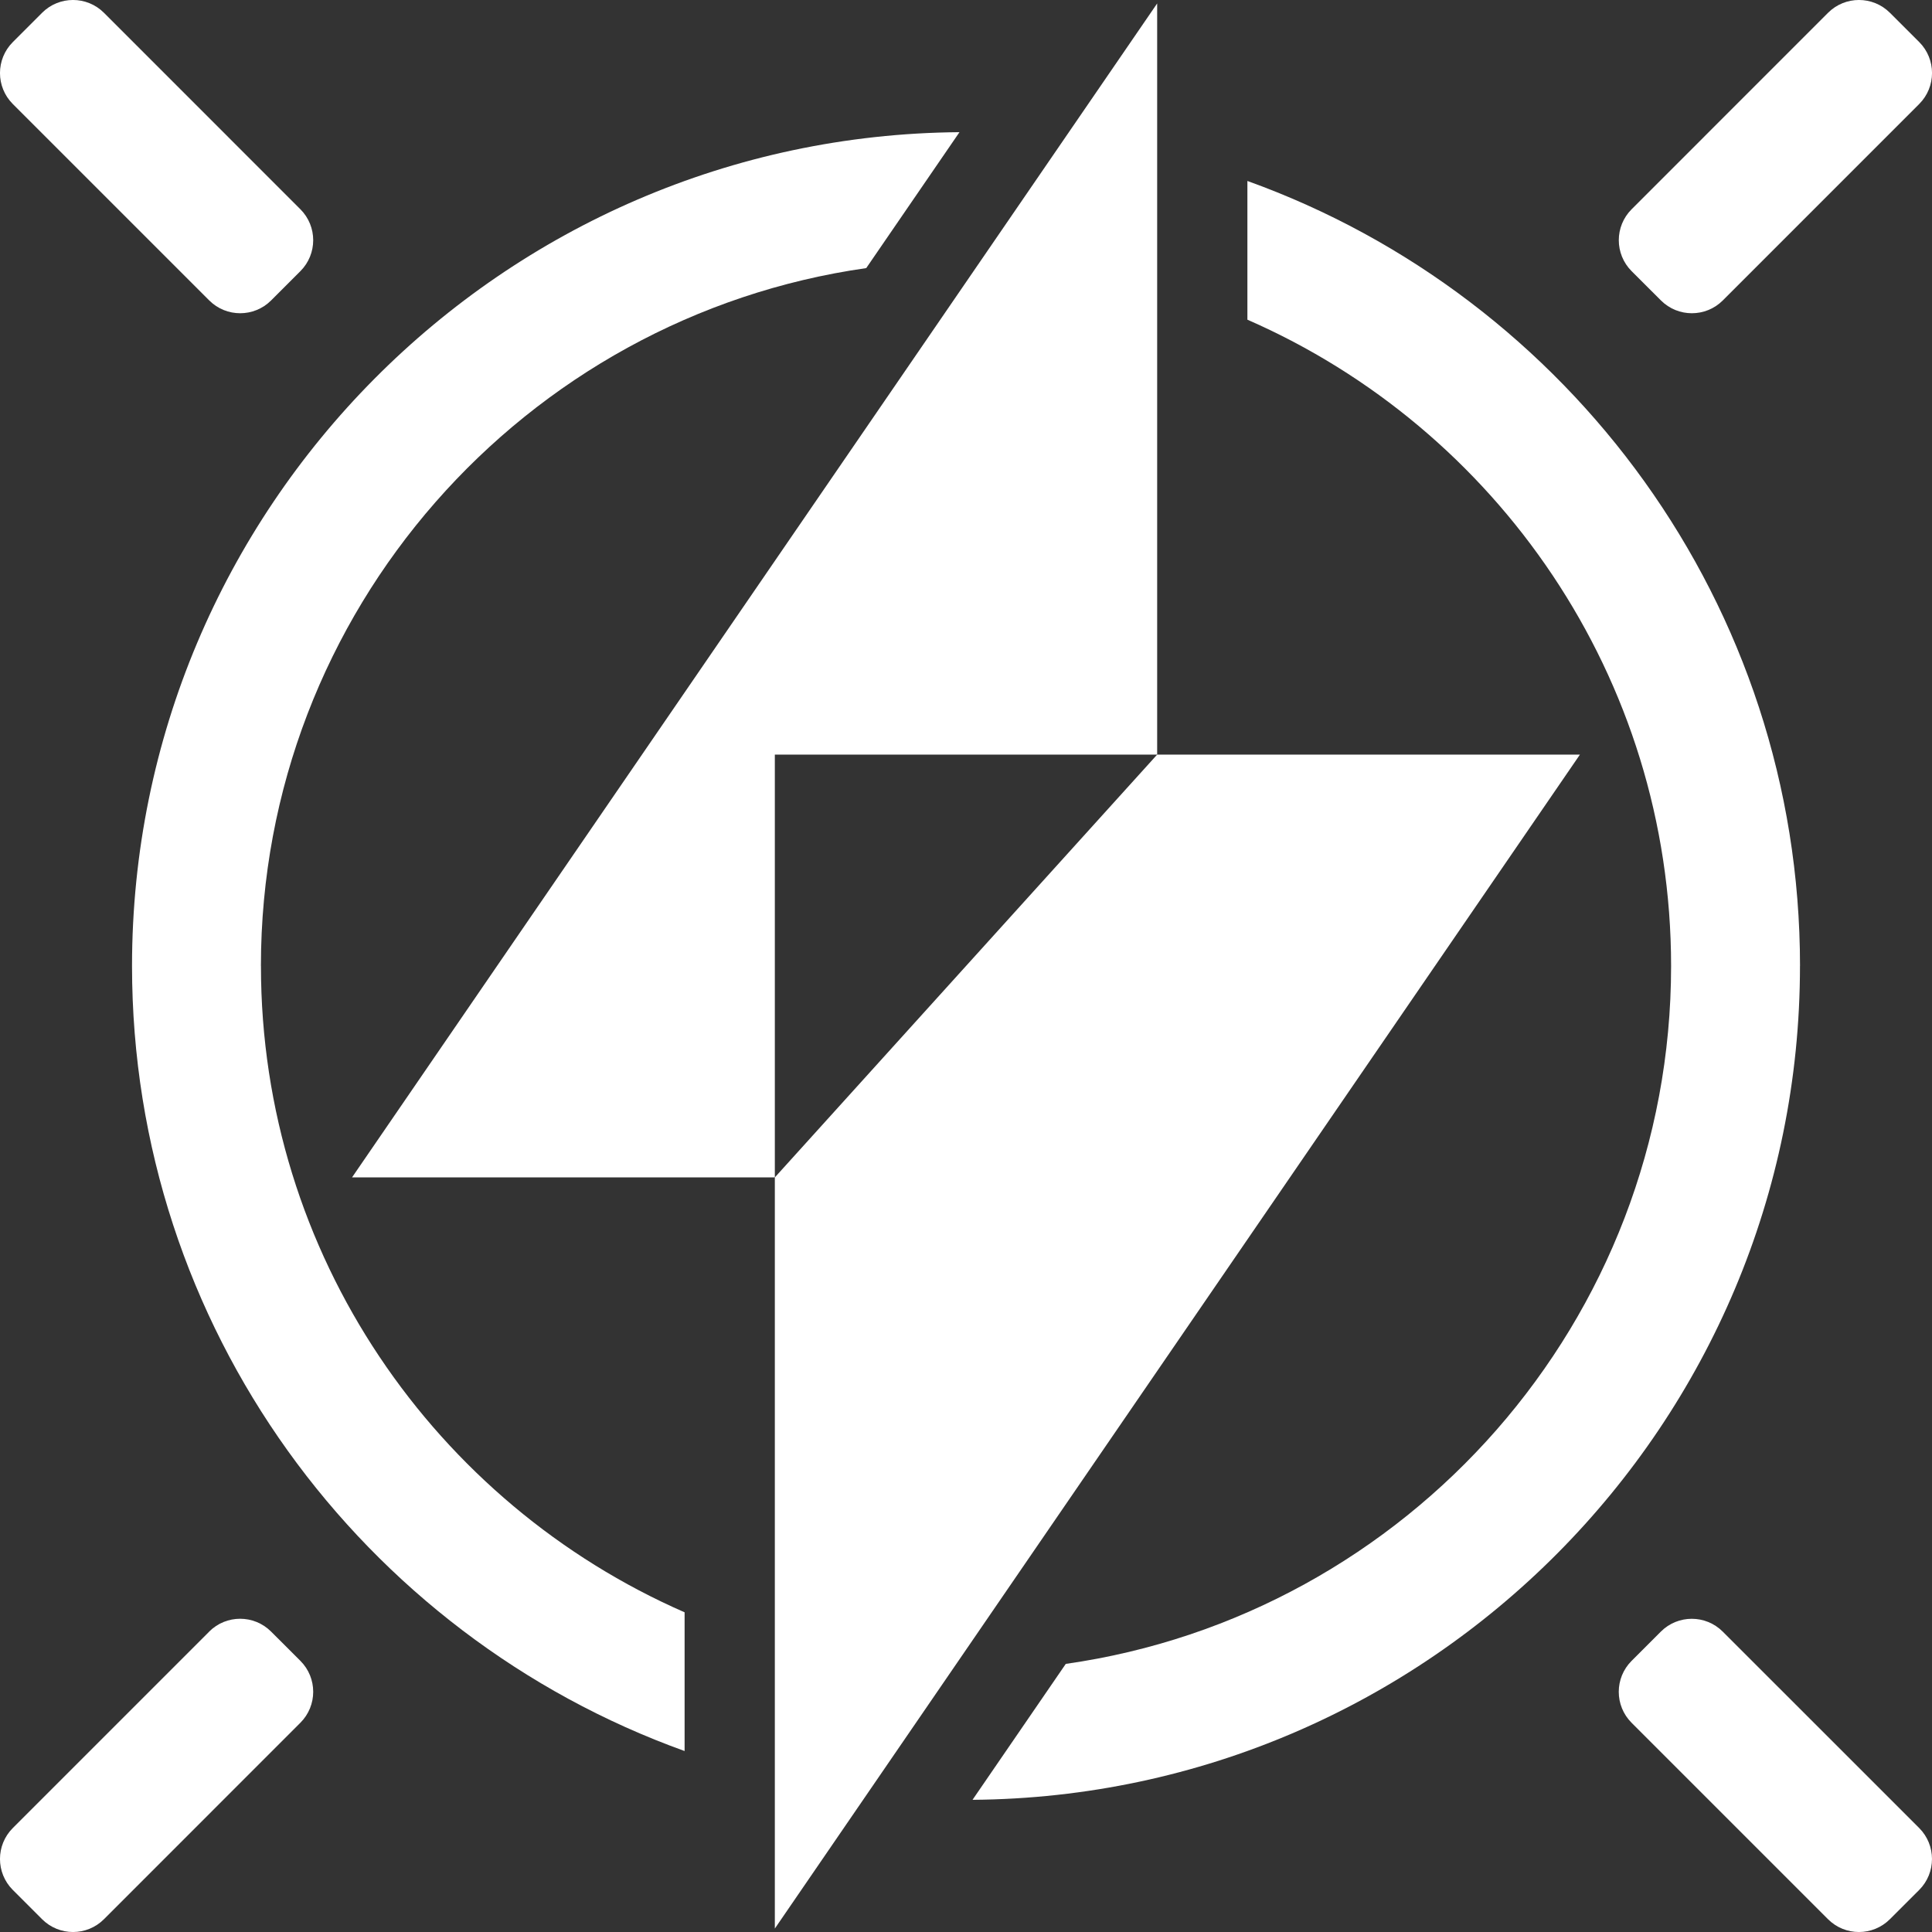
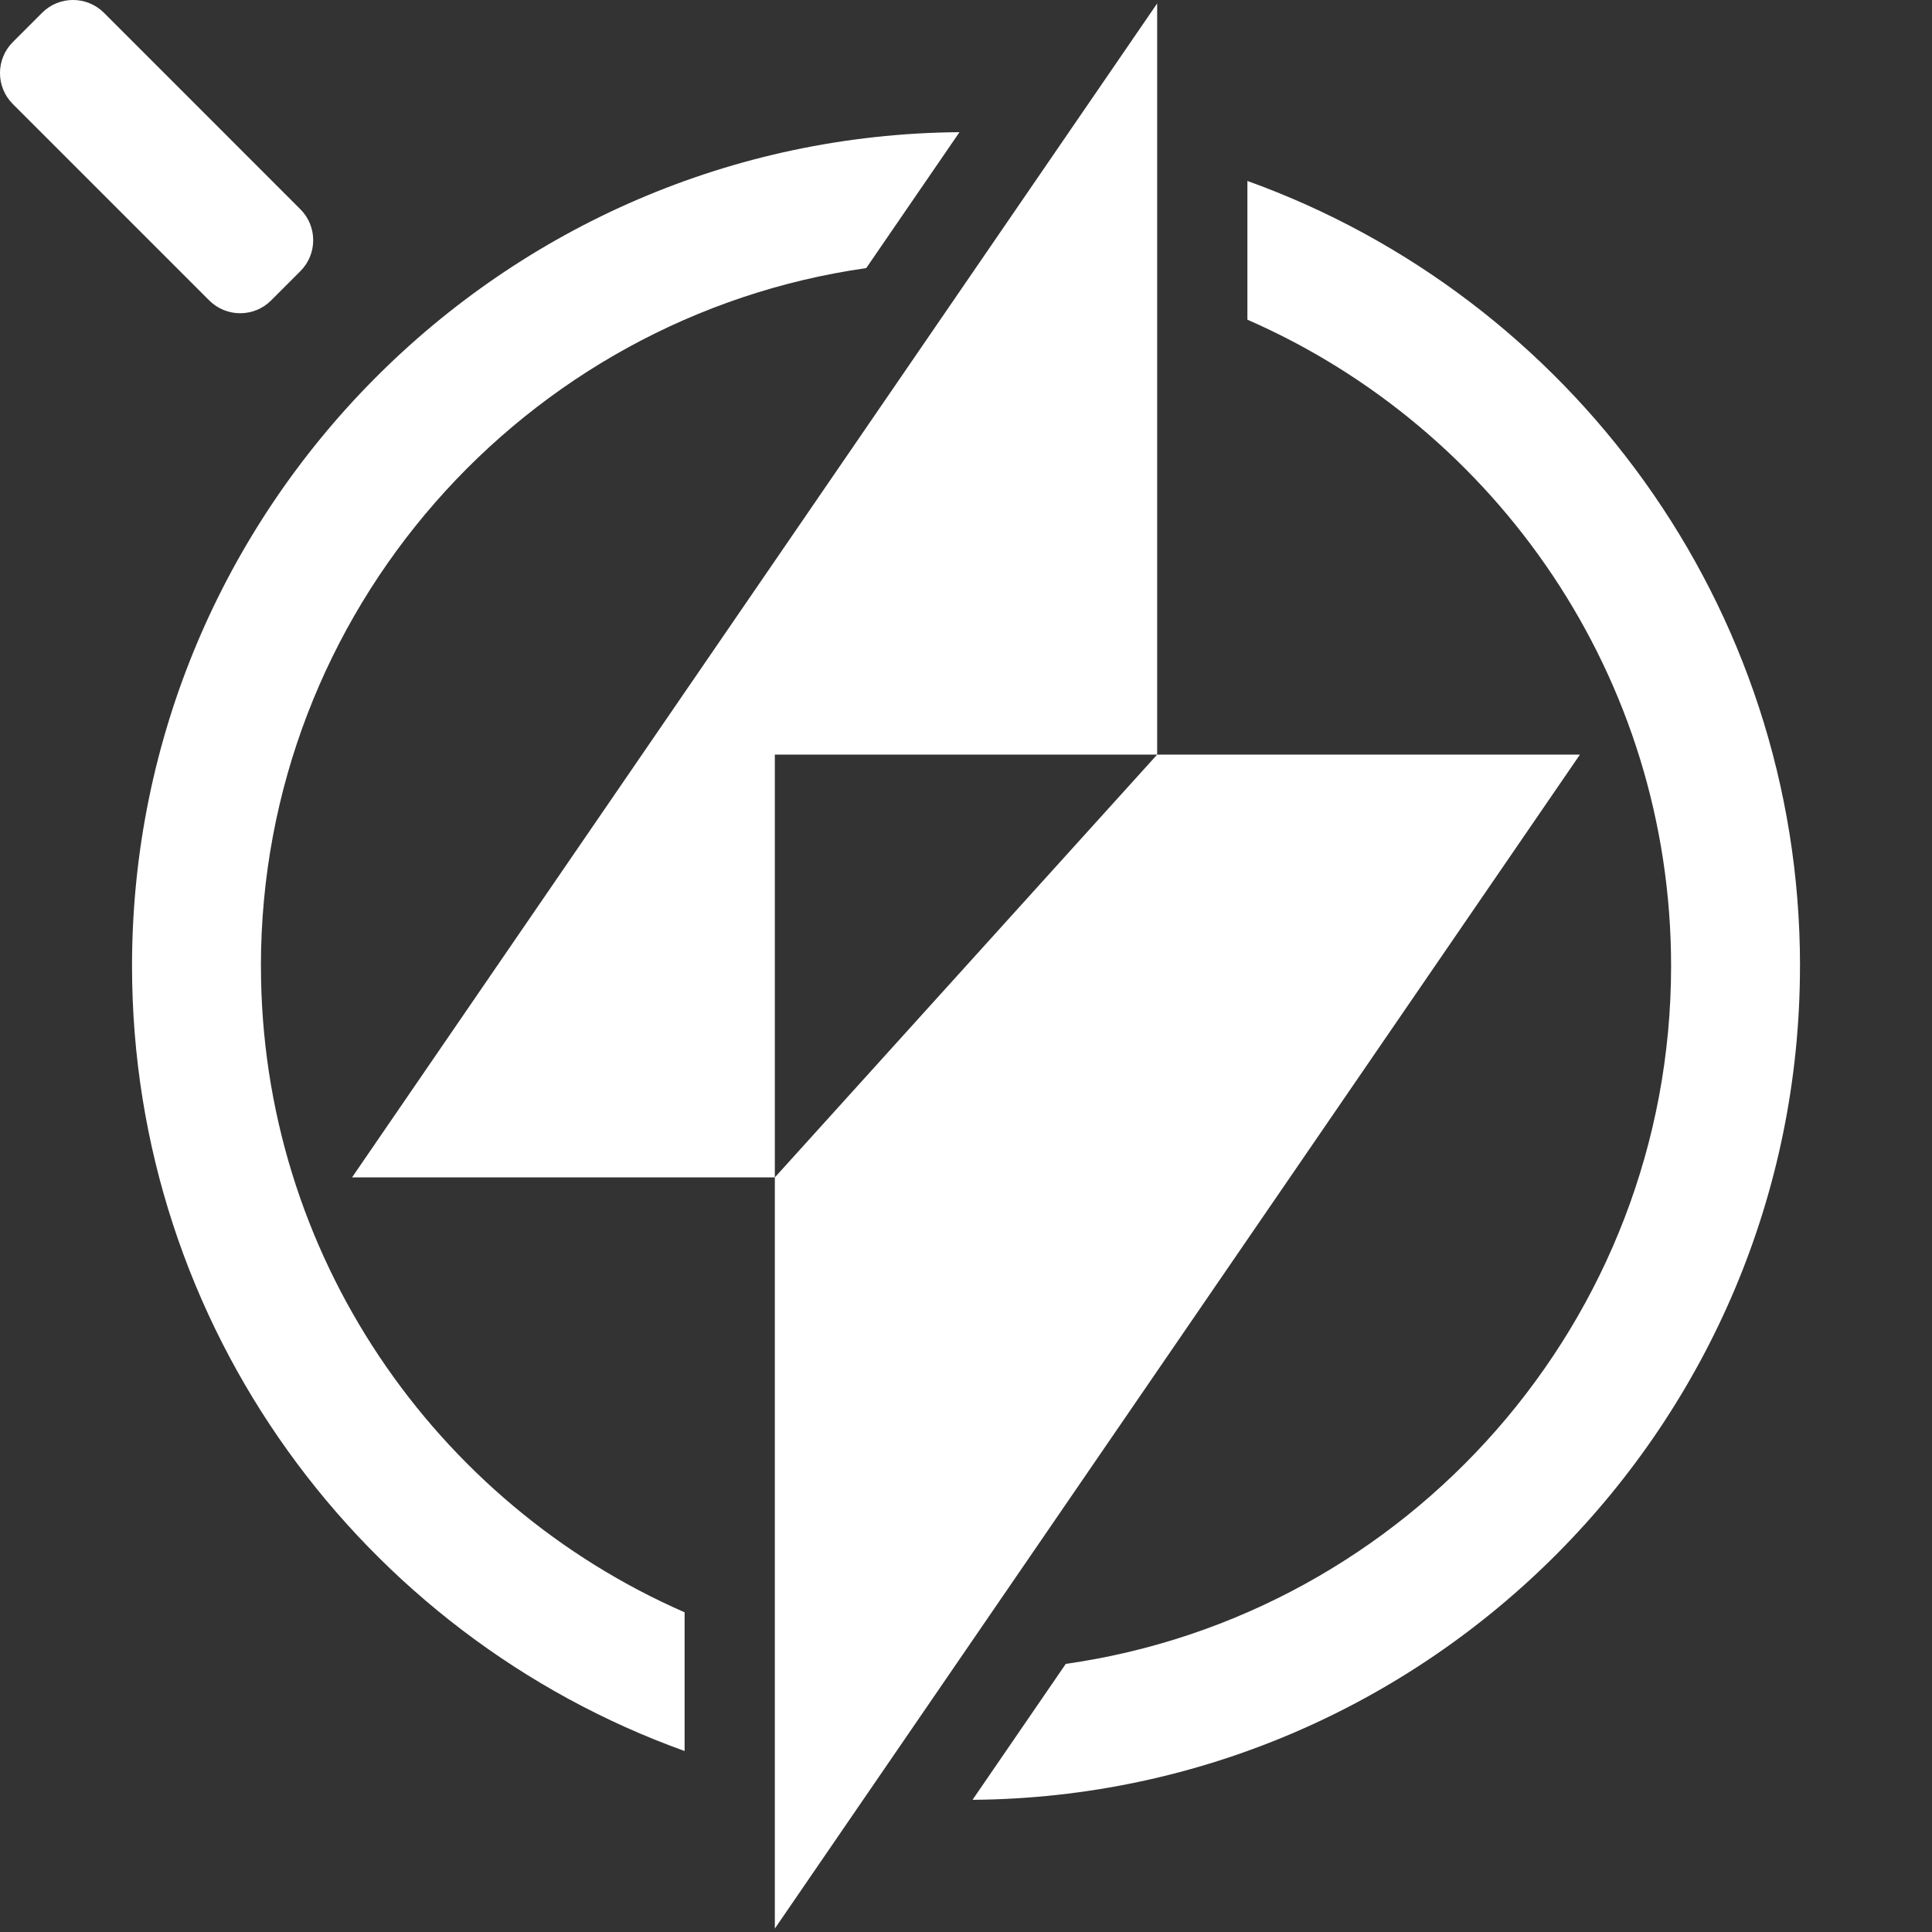
<svg xmlns="http://www.w3.org/2000/svg" id="Layer_1" data-name="Layer 1" viewBox="0 0 499.31 499.31">
  <rect x="0" y="0" width="499.31" height="499.31" fill="#333333" stroke="none" />
  <defs>
    <style>      .cls-1 {        fill: #fff;      }    </style>
  </defs>
  <path class="cls-1" d="M10.87,3.32l-7.56,7.56c-4.42,4.42-4.42,11.58,0,16l50.76,50.76c4.42,4.42,11.58,4.42,16,0l7.56-7.56c4.42-4.42,4.42-11.58,0-16L26.87,3.31c-4.42-4.42-11.58-4.42-16,0Z" />
-   <path class="cls-1" d="M54.07,421.68L3.31,472.44c-4.42,4.42-4.42,11.58,0,16l7.56,7.56c4.42,4.42,11.59,4.42,16,0l50.76-50.77c4.42-4.42,4.42-11.58,0-16l-7.57-7.56c-4.42-4.42-11.58-4.42-16,0Z" />
-   <path class="cls-1" d="M429.23,421.68l-7.56,7.56c-4.42,4.42-4.42,11.58,0,16l50.76,50.76c4.42,4.42,11.58,4.42,16,0l7.57-7.56c4.41-4.42,4.41-11.58,0-16l-50.77-50.76c-4.42-4.42-11.58-4.42-16,0Z" />
-   <path class="cls-1" d="M472.44,3.31l-50.76,50.77c-4.42,4.42-4.42,11.58,0,16l7.57,7.56c4.42,4.42,11.58,4.42,16,0l50.76-50.77c4.41-4.42,4.41-11.58,0-16l-7.57-7.56c-4.42-4.42-11.58-4.42-16,0Z" />
  <path class="cls-1" d="M408.33,195.02h-109.27l-98.81,109.27v194.13l208.07-303.4Z" />
  <path class="cls-1" d="M299.06,195.02V.89L90.98,304.29h109.27v-109.27h98.81Z" />
  <path class="cls-1" d="M465.2,249.66c0-93.34-59.64-172.98-142.82-202.89v35.85c64.38,28.14,109.5,92.4,109.5,167.04,0,91.72-68.13,167.8-156.44,180.36l-24.1,35.13c118.07-.92,213.85-97.21,213.85-215.5Z" />
  <path class="cls-1" d="M67.43,249.66c0-91.72,68.13-167.8,156.44-180.37l24.1-35.13c-118.08.92-213.85,97.22-213.85,215.5,0,93.34,59.64,172.98,142.81,202.88v-35.85c-64.37-28.14-109.49-92.4-109.49-167.03h0Z" />
</svg>